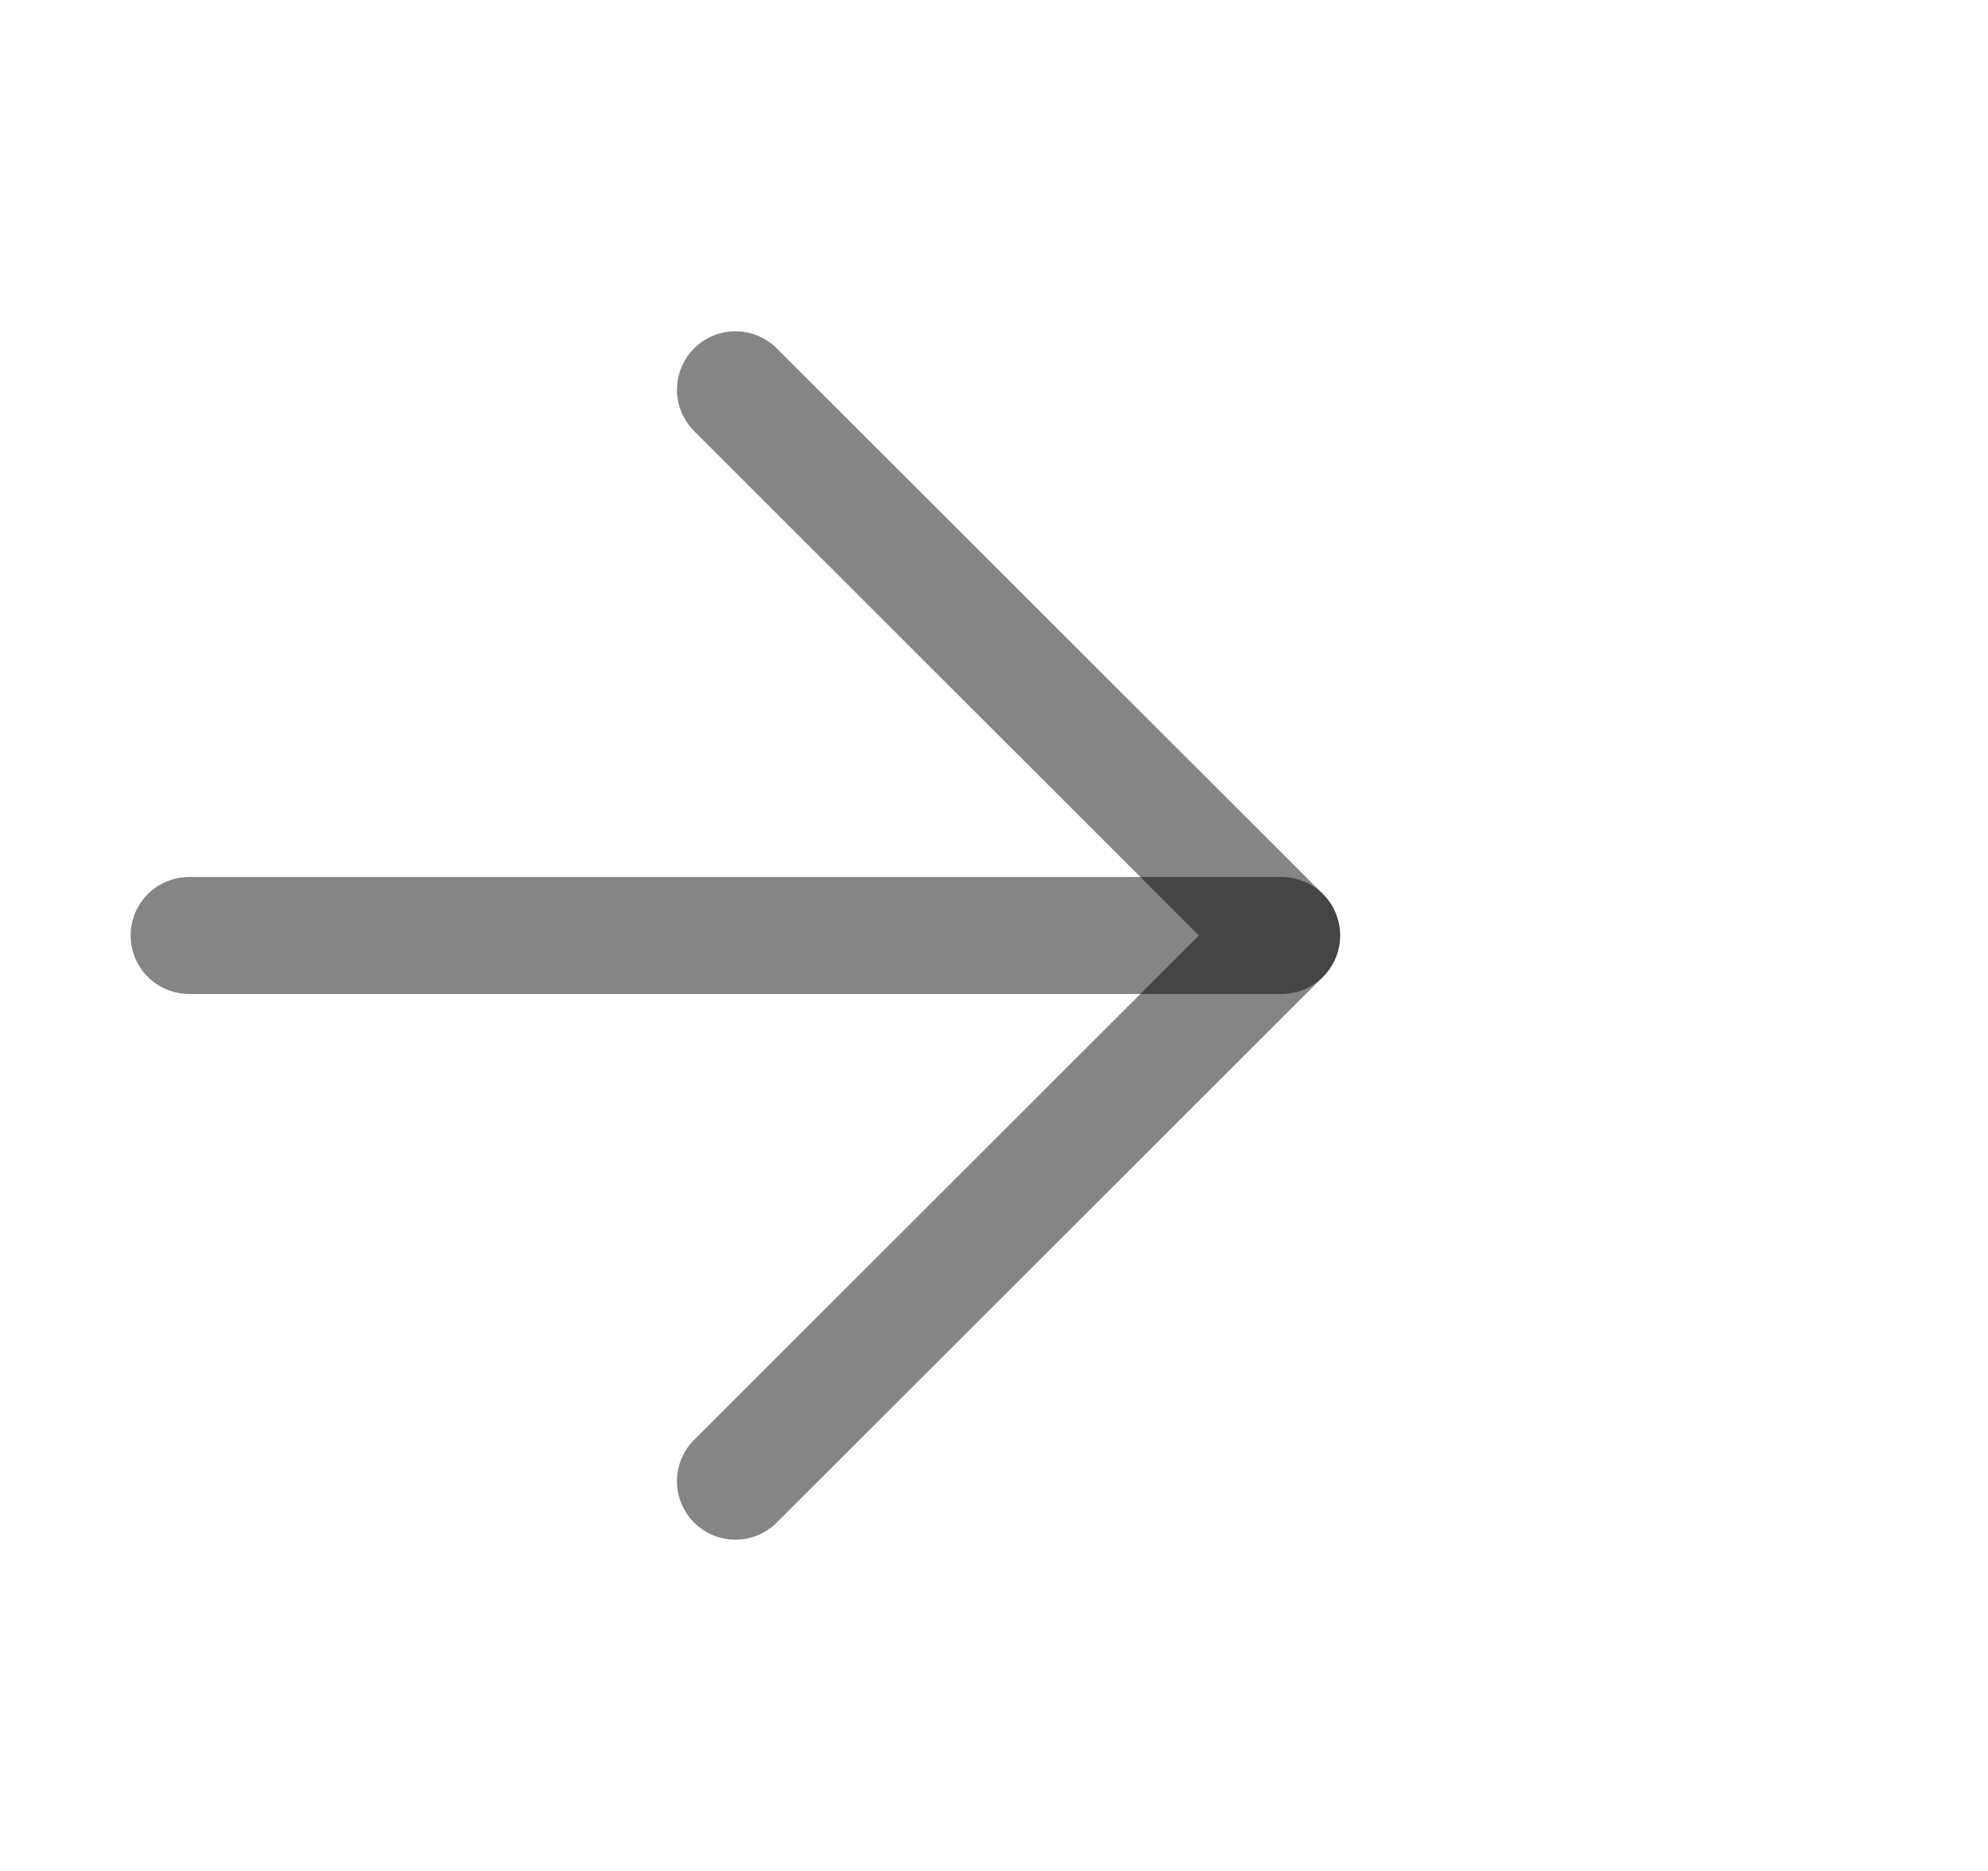
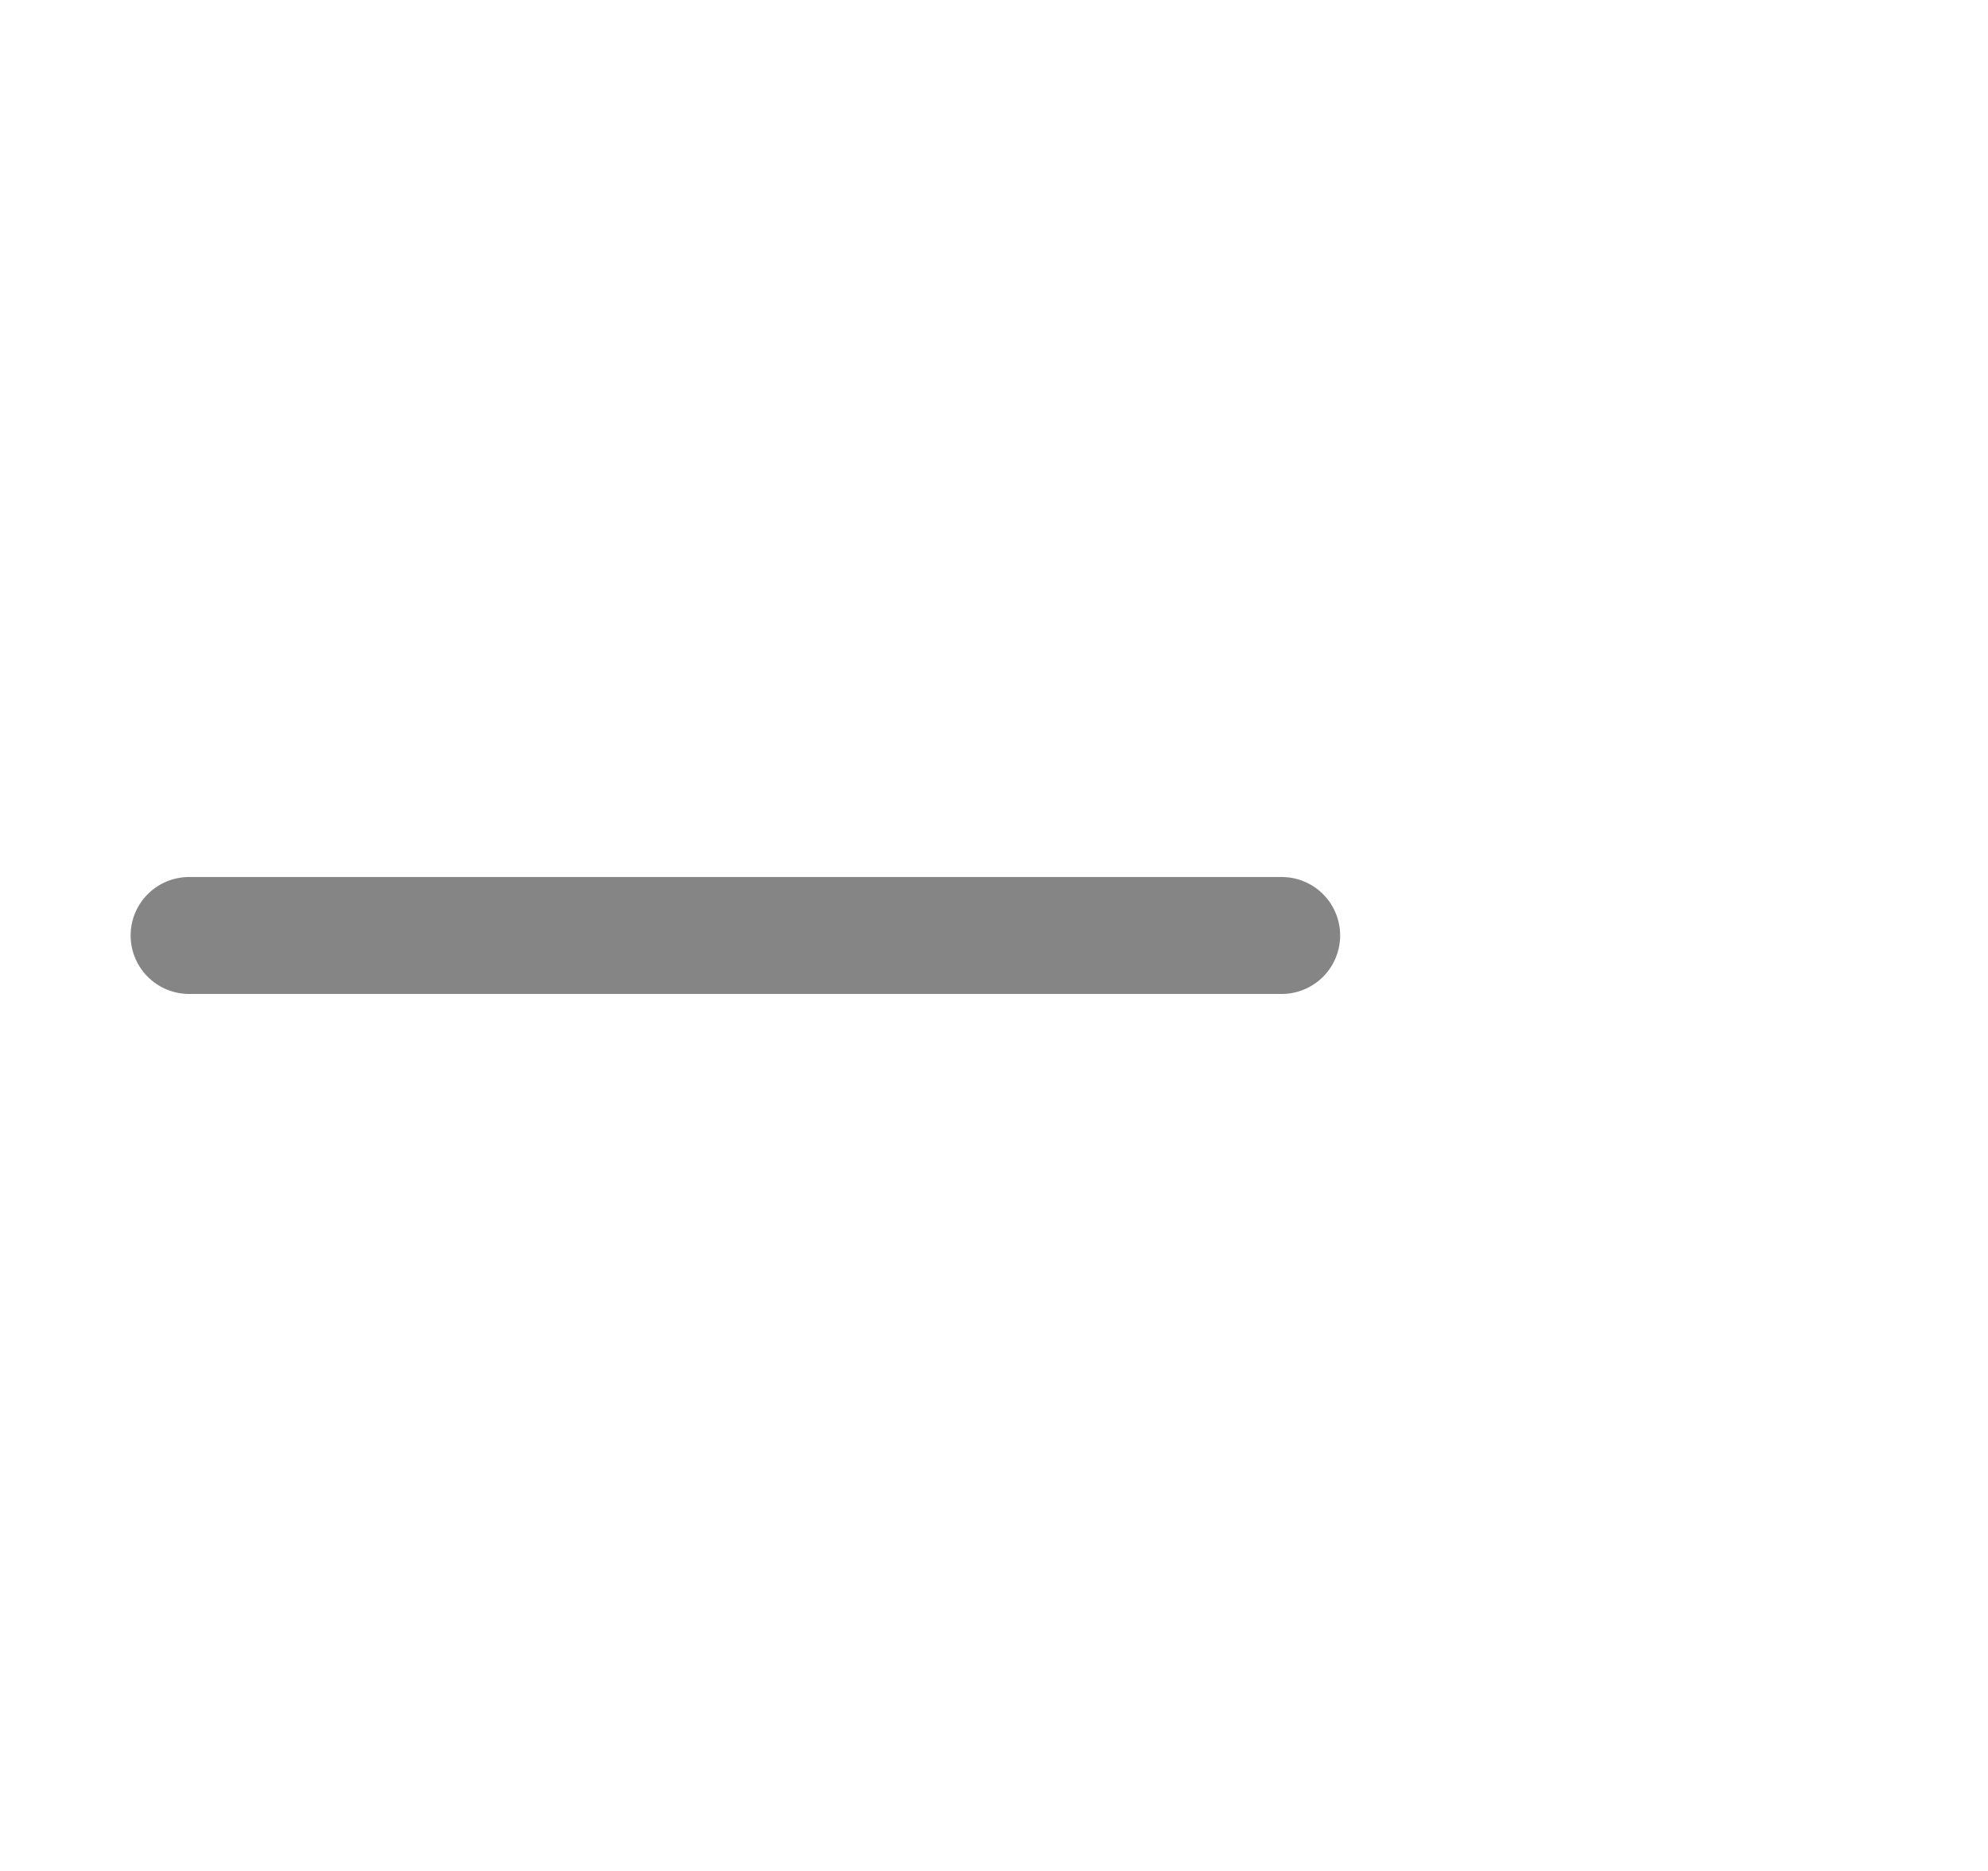
<svg xmlns="http://www.w3.org/2000/svg" width="17" height="16" viewBox="0 0 17 16" fill="none">
  <path d="M1.617 8H10.96" stroke="black" stroke-opacity="0.48" stroke-linecap="round" stroke-linejoin="round" />
-   <path d="M6.289 3.333L10.96 8L6.289 12.667" stroke="black" stroke-opacity="0.48" stroke-linecap="round" stroke-linejoin="round" />
</svg>